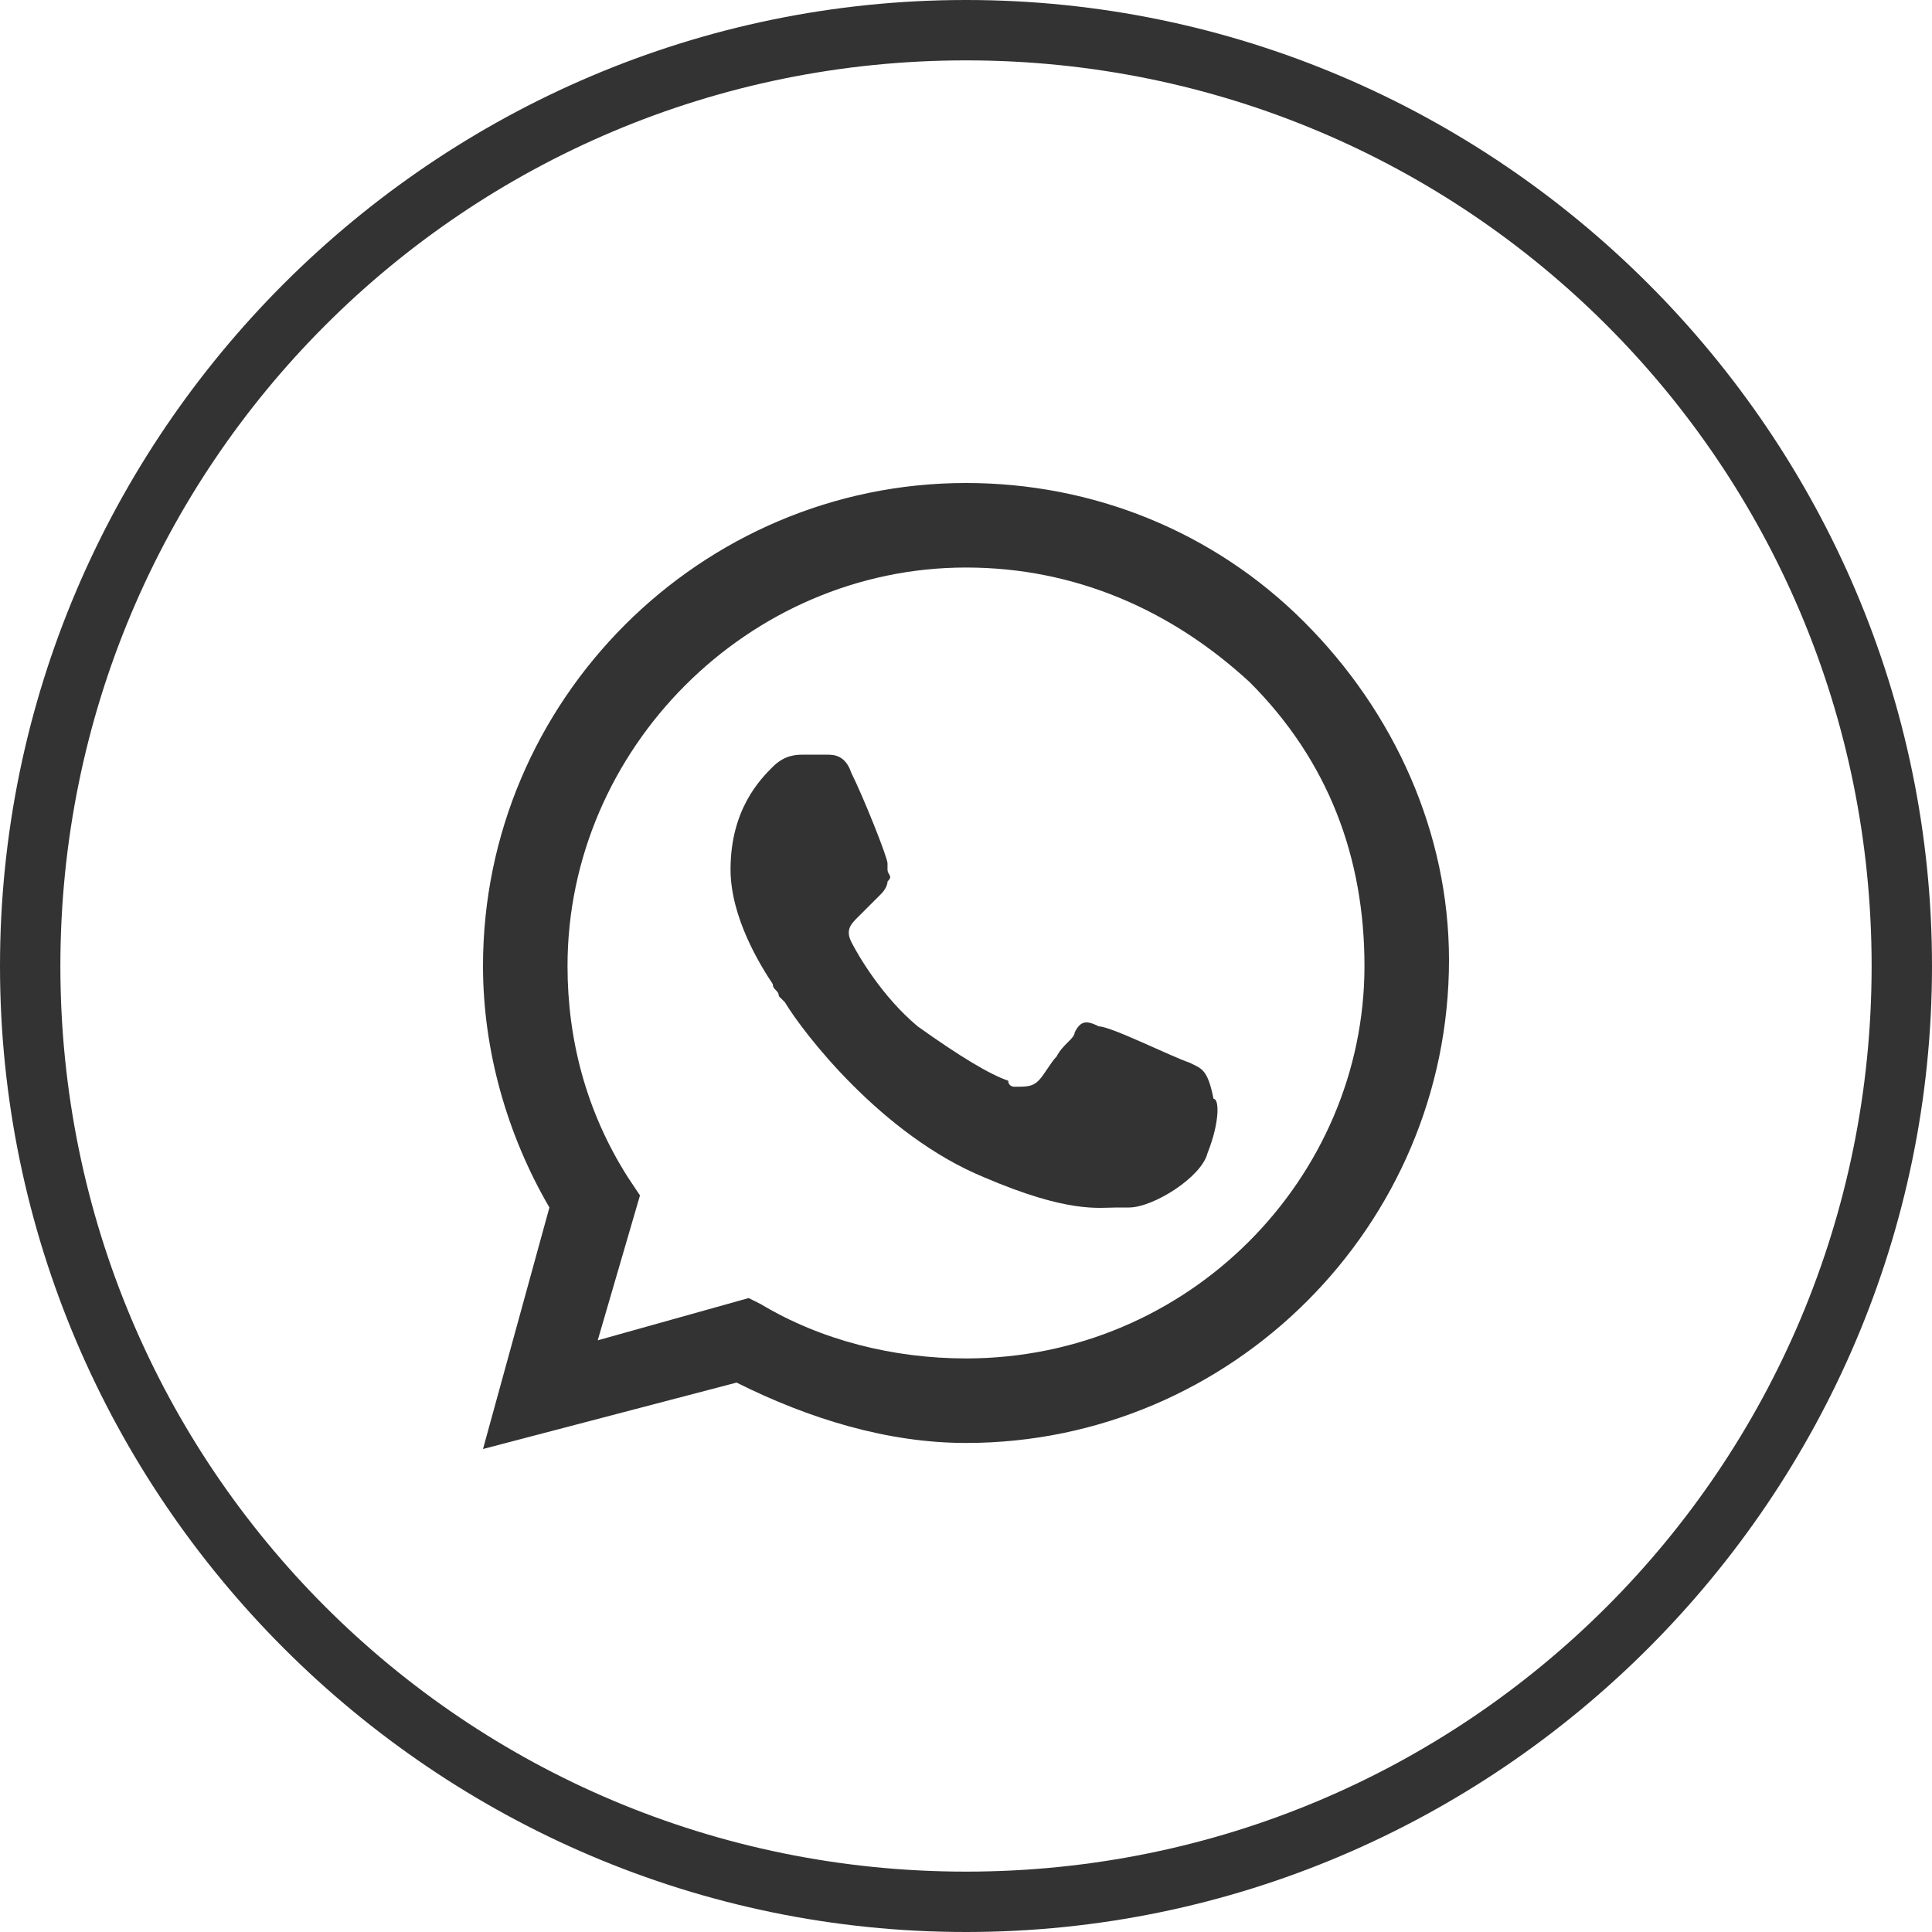
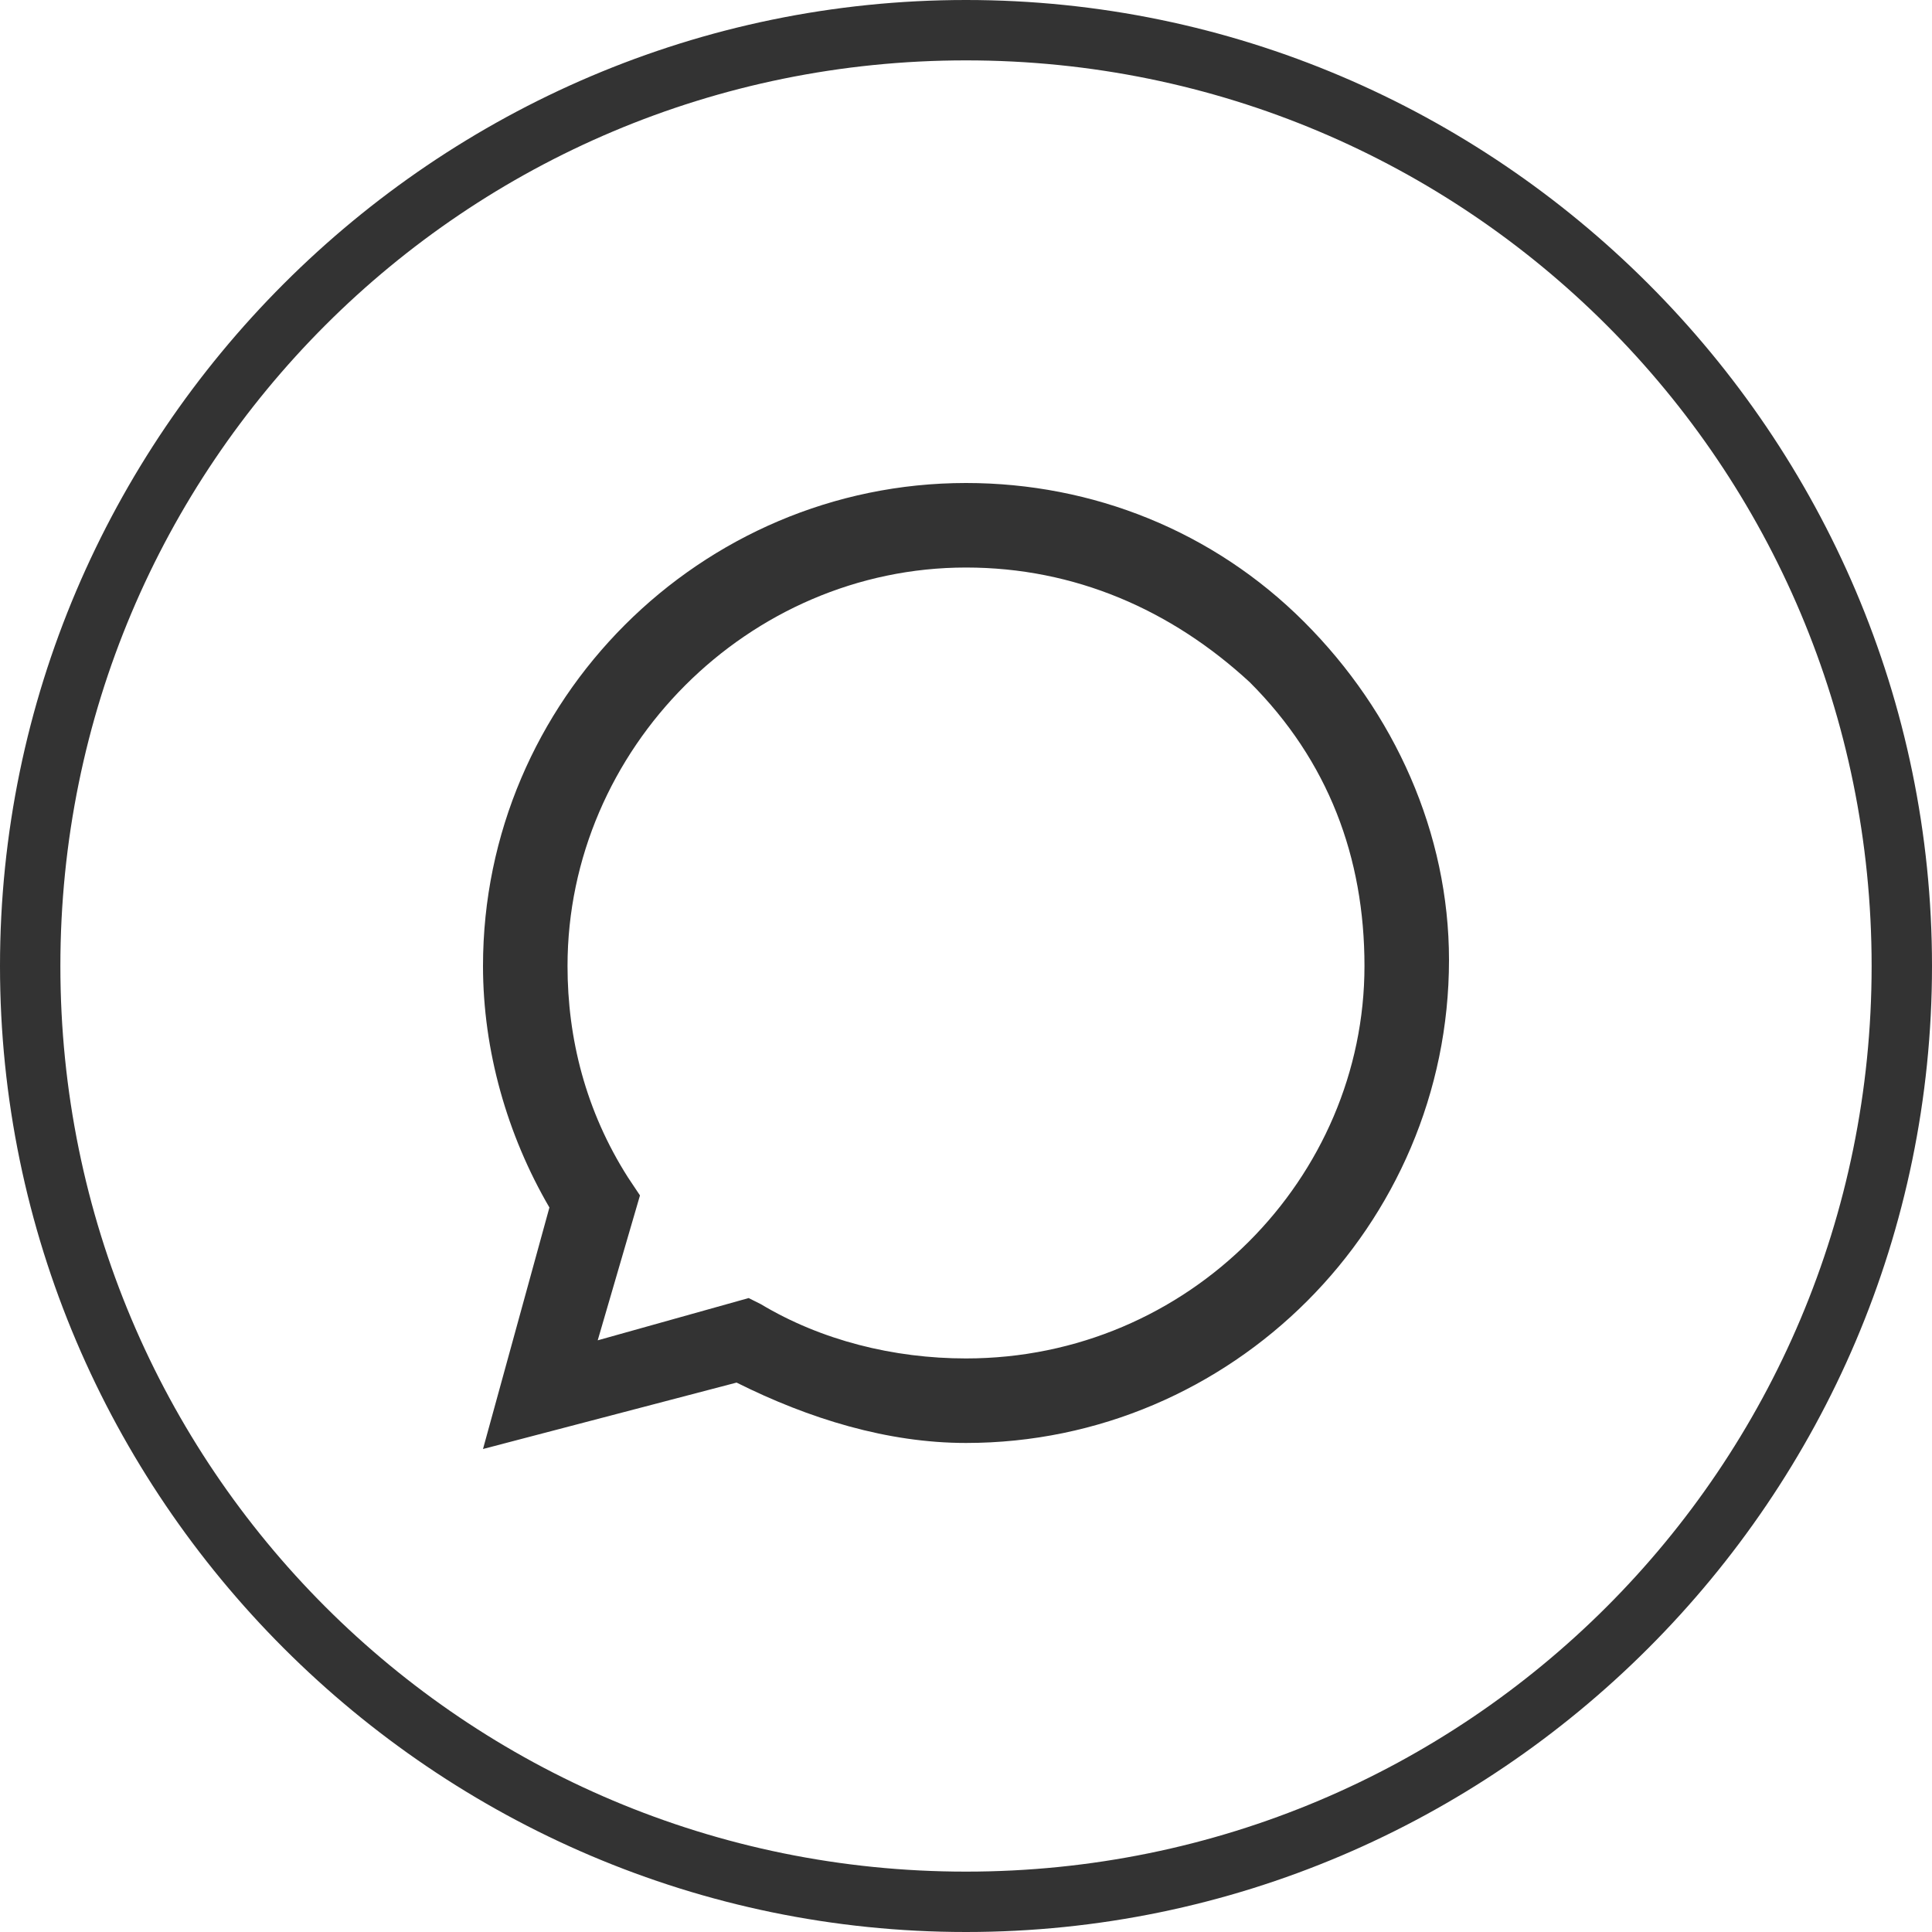
<svg xmlns="http://www.w3.org/2000/svg" version="1.1" id="Layer_1" x="0px" y="0px" viewBox="0 0 32 32" style="enable-background:new 0 0 32 32;" xml:space="preserve">
  <style type="text/css">
	.st0{fill:#333333;}
</style>
  <g>
    <g>
      <path class="st0" d="M16,1c8.3,0,15,6.7,15,15s-6.7,15-15,15S1,24.3,1,16S7.7,1,16,1 M16,0C7.2,0,0,7.2,0,16s7.2,16,16,16    s16-7.2,16-16S24.8,0,16,0L16,0z" />
    </g>
  </g>
-   <path class="st0" d="M19.7,17.6C19.7,17.6,19.6,17.6,19.7,17.6c-0.3-0.1-1.3-0.6-1.5-0.6c-0.2-0.1-0.3-0.1-0.4,0.1  c0,0.1-0.2,0.2-0.3,0.4c-0.1,0.1-0.2,0.3-0.3,0.4C17.1,18,17,18,16.8,18c0,0-0.1,0-0.1-0.1c-0.3-0.1-0.8-0.4-1.5-0.9  c-0.6-0.5-1-1.2-1.1-1.4c-0.1-0.2,0-0.3,0.1-0.4l0.3-0.3c0,0,0.1-0.1,0.1-0.1c0,0,0.1-0.1,0.1-0.2c0.1-0.1,0-0.1,0-0.2  c0,0,0-0.1,0-0.1c0-0.1-0.4-1.1-0.6-1.5c-0.1-0.3-0.3-0.3-0.4-0.3h-0.4c-0.1,0-0.3,0-0.5,0.2c-0.2,0.2-0.7,0.7-0.7,1.7  c0,0.8,0.5,1.6,0.7,1.9c0,0.1,0.1,0.1,0.1,0.2c0,0,0,0,0.1,0.1c0.3,0.5,1.6,2.2,3.3,2.9c1.4,0.6,1.9,0.5,2.2,0.5c0.1,0,0.1,0,0.2,0  c0.4,0,1.2-0.5,1.3-0.9c0.2-0.5,0.2-0.9,0.1-0.9C20,17.7,19.9,17.7,19.7,17.6z" />
  <path class="st0" d="M16,8c-4.4,0-8,3.6-8,8c0,1.4,0.4,2.8,1.1,4L8,24l4.2-1.1c1.2,0.6,2.5,1,3.8,1c4.4,0,8-3.6,8-8  c0-2.1-0.9-4.1-2.4-5.6S18.1,8,16,8z M16,22.5c-1.2,0-2.4-0.3-3.4-0.9l-0.2-0.1l-2.5,0.7l0.7-2.4l-0.2-0.3c-0.7-1.1-1-2.3-1-3.5  c0-3.6,3-6.6,6.6-6.6c1.8,0,3.4,0.7,4.7,1.9c1.3,1.3,1.9,2.9,1.9,4.7C22.6,19.5,19.7,22.5,16,22.5z" />
</svg>